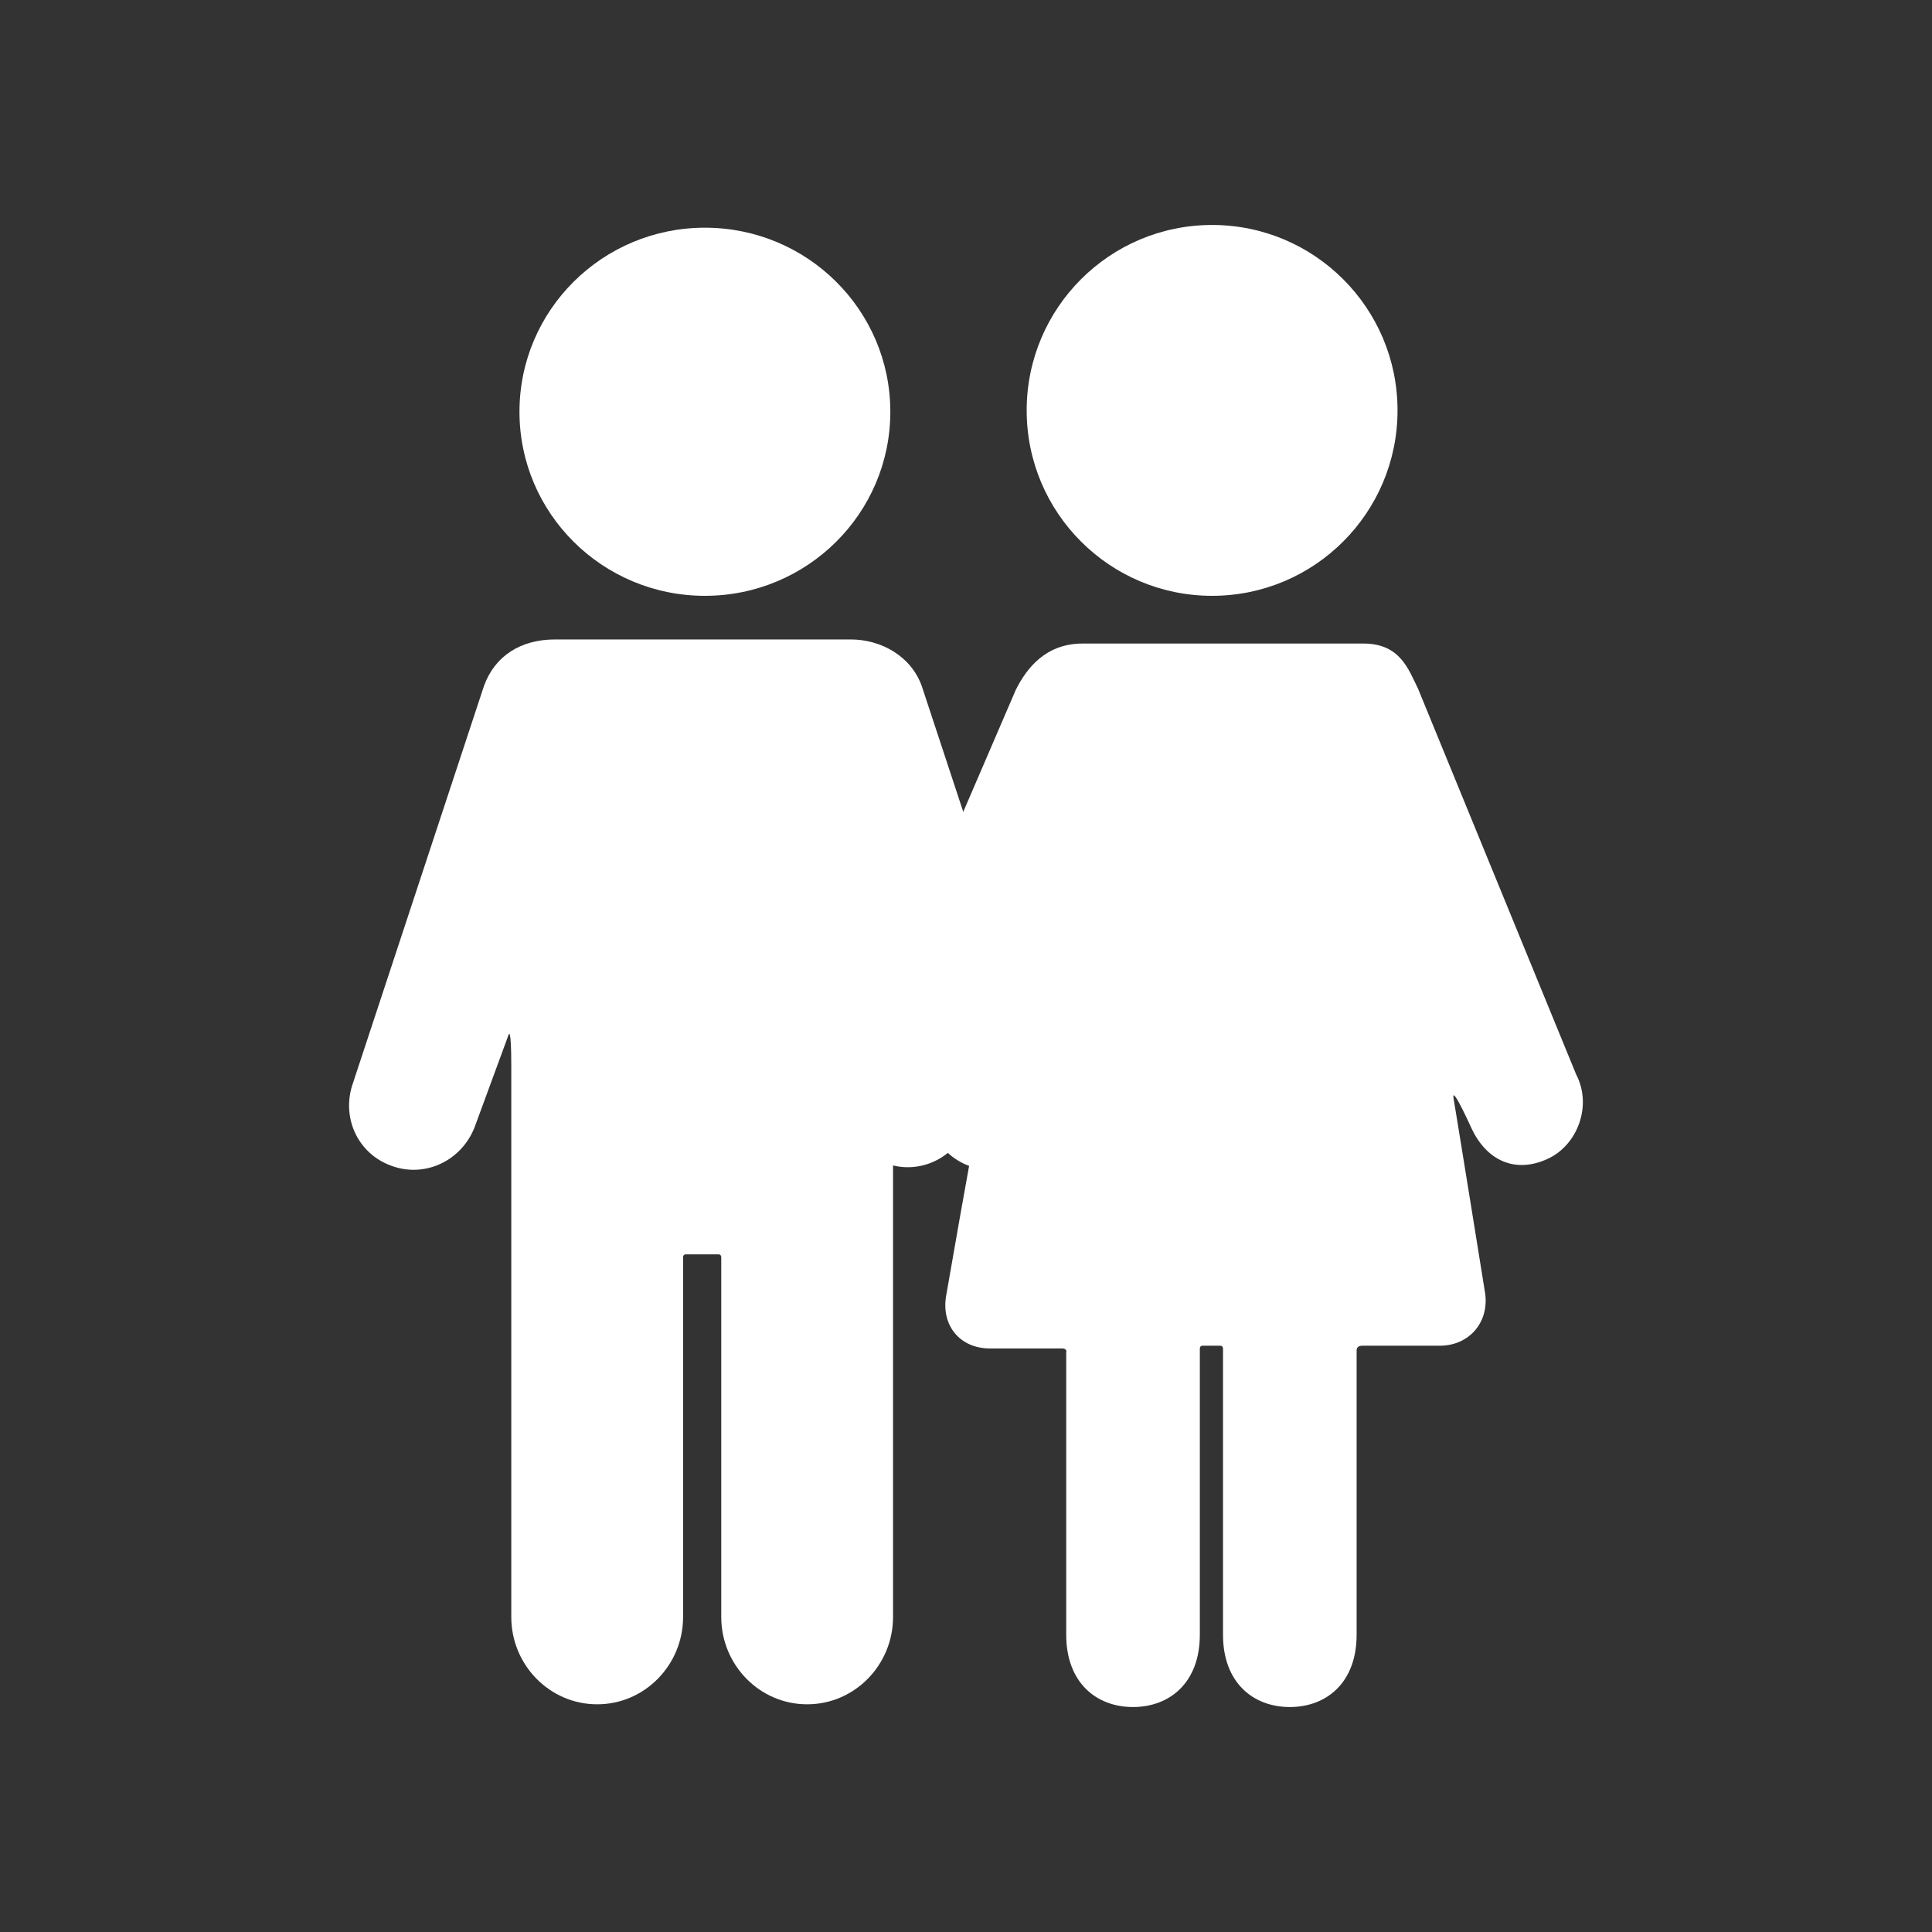
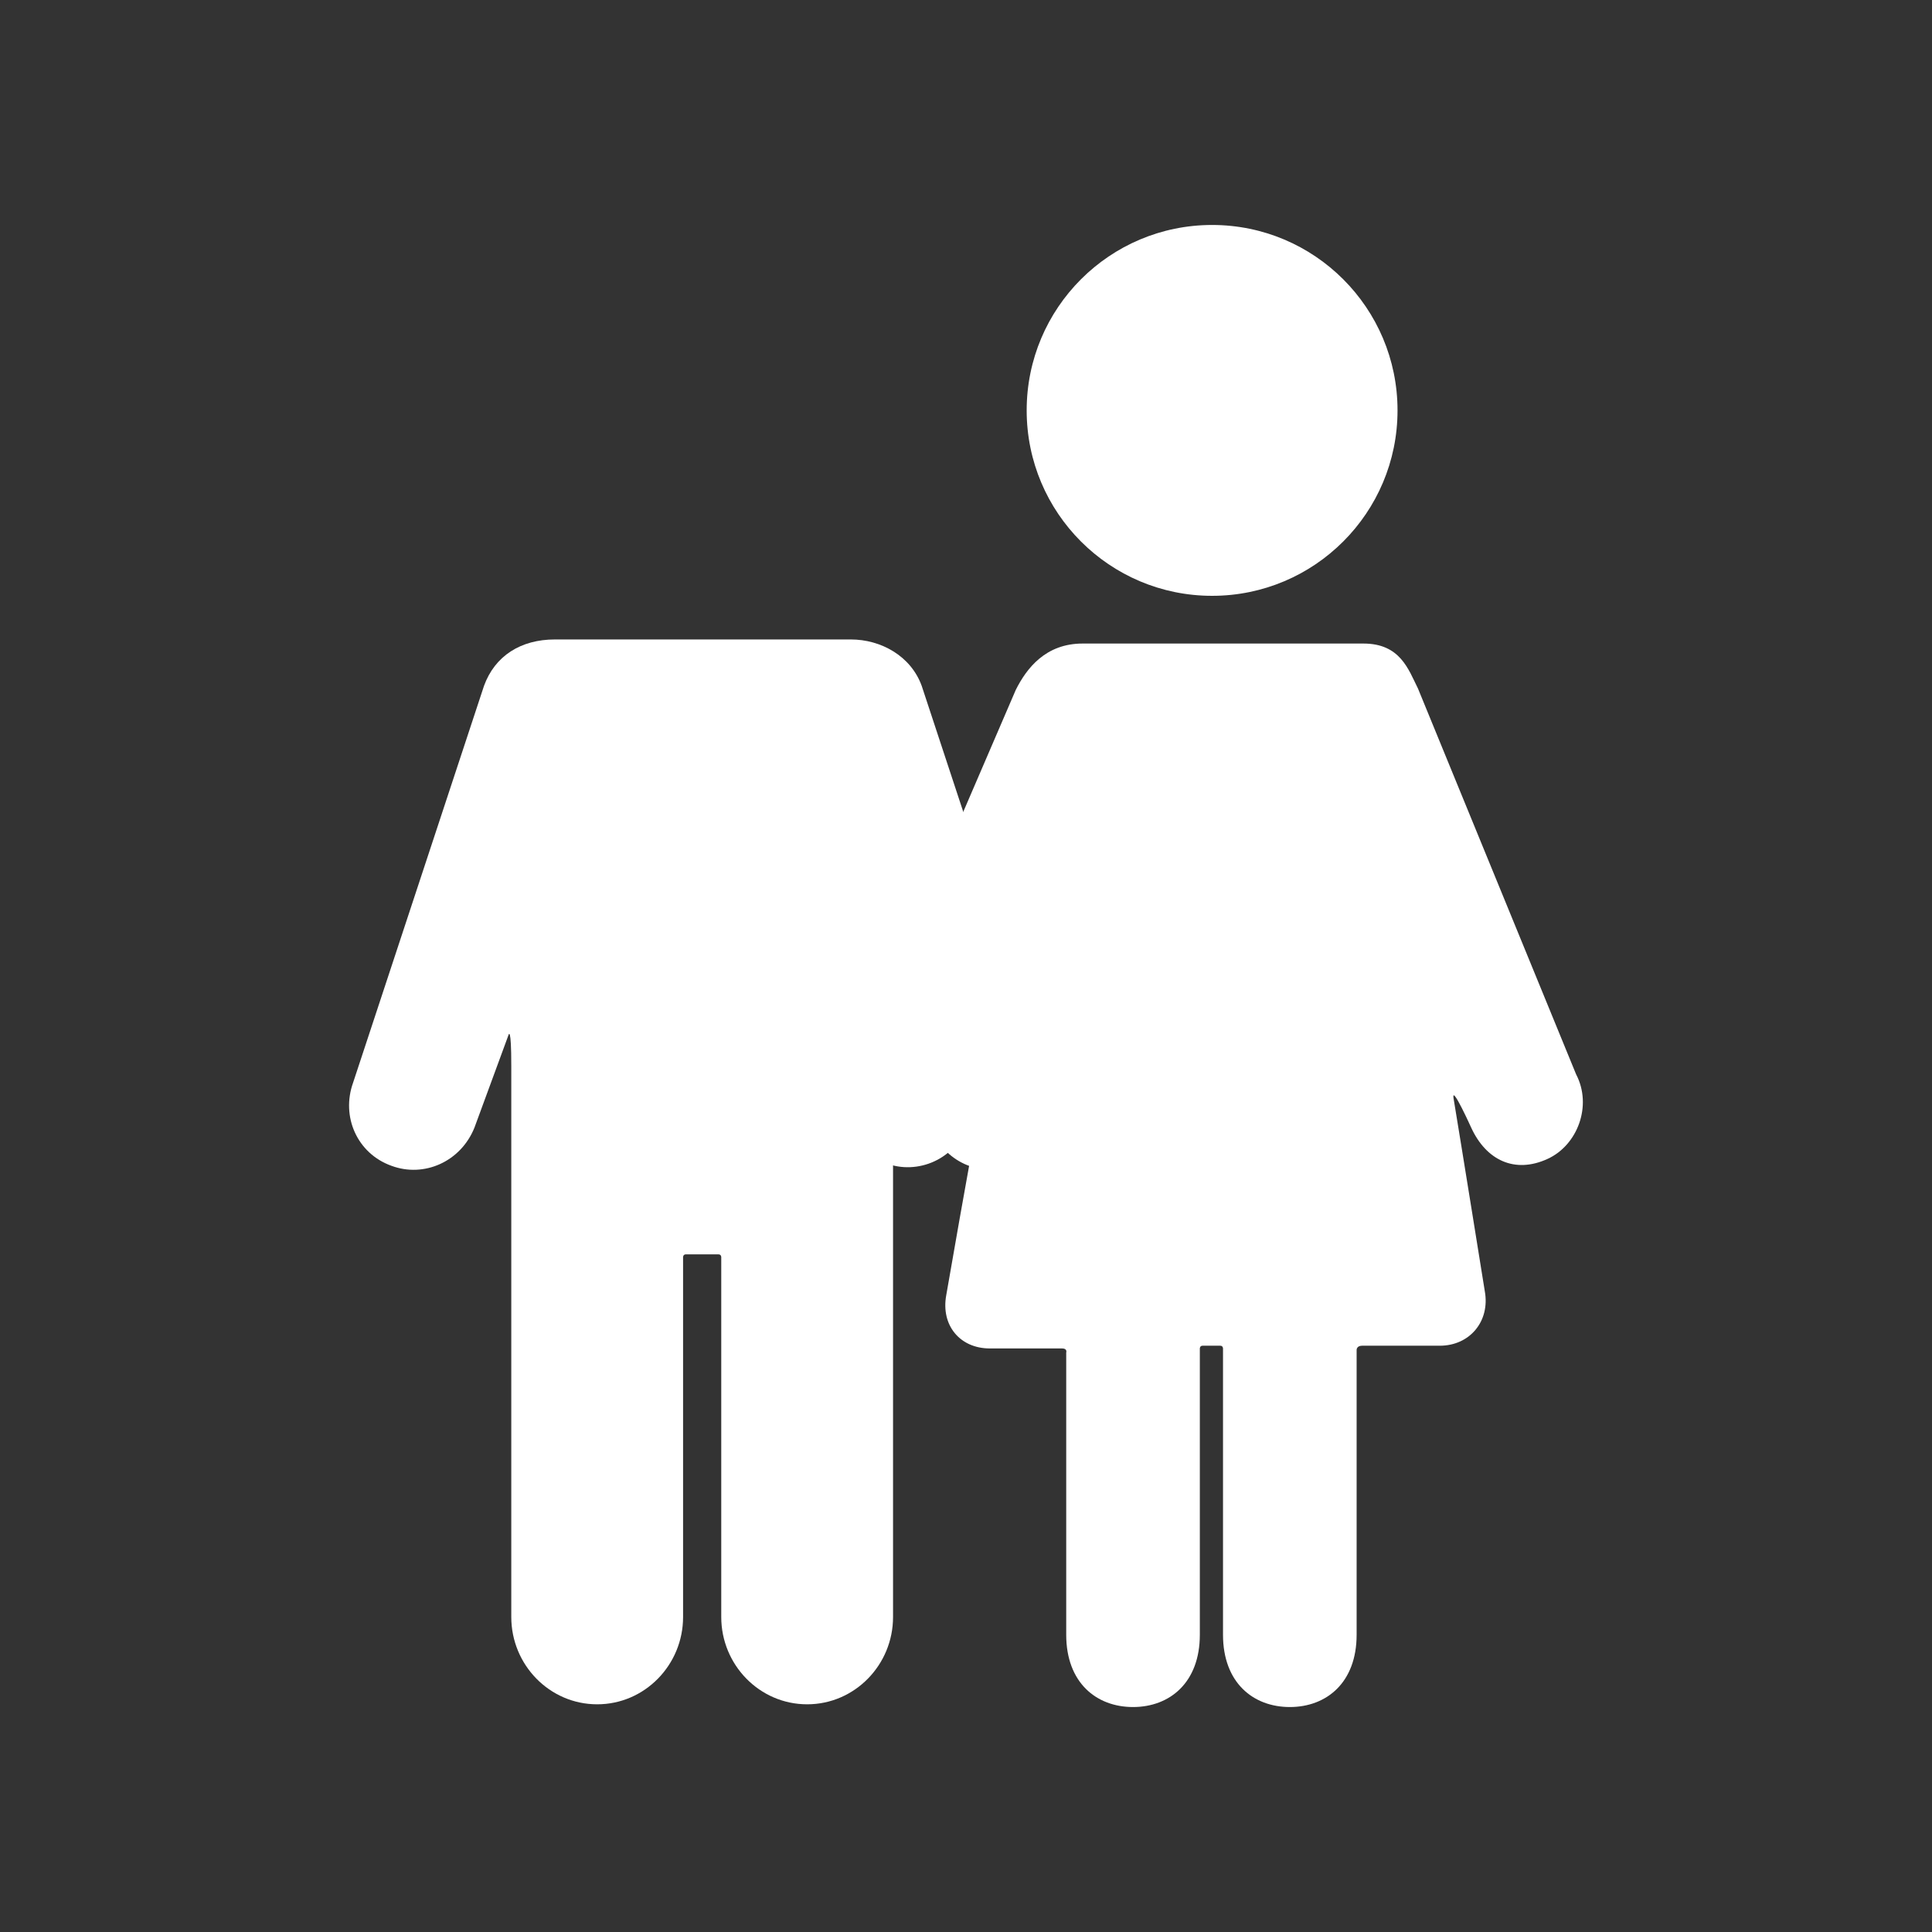
<svg xmlns="http://www.w3.org/2000/svg" version="1.1" id="Layer_1" x="0px" y="0px" viewBox="-349 227.6 141.7 141.7" style="enable-background:new -349 227.6 141.7 141.7;" xml:space="preserve">
  <rect x="-349" y="227.6" width="141.7" height="141.7" fill="#333333" stroke="none" />
  <style type="text/css">
	.st0{fill:#FFFFFF;}
</style>
  <g>
    <g>
      <g>
        <path class="st0" d="M-281.4,277.9c-0.8-2.2-3-3.4-5.2-3.4c-1.1,0-1.2,0-1.9,0h-17.9c-0.7,0-1.2,0-1.9,0c-2.5,0-4.4,1.2-5.2,3.4     l-9.6,29.1c-0.9,2.5,0.3,5.2,2.8,6.1c2.4,0.9,5.1-0.3,6.1-2.8l2.5-6.8c0,0,0.2-0.7,0.2,2.3v40.4c0,3.5,2.8,6.4,6.3,6.4     s6.3-2.9,6.3-6.4v-26.4c0,0,0-0.2,0.2-0.2c0.6,0,1.8,0,2.4,0c0.2,0,0.2,0.2,0.2,0.2v26.4c0,3.5,2.8,6.4,6.3,6.4s6.3-2.9,6.3-6.4     v-40.4c0-3.1,0.3-2.1,0.3-2.1l2.5,6.6c0.9,2.5,3.6,3.7,6.1,2.8c2.4-0.9,3.7-3.7,2.8-6.1L-281.4,277.9z" />
-         <ellipse class="st0" cx="-297.3" cy="257.8" rx="13.6" ry="13.5" />
      </g>
    </g>
    <g>
      <g>
        <circle class="st0" cx="-260.1" cy="257.7" r="13.6" />
        <path class="st0" d="M-233.4,306.4l-11.6-28.3c-0.7-1.4-1.3-3.3-4-3.3c-1,0-2,0-3.2,0h-14.2c-1.2,0-1.8,0-3.2,0     c-2.7,0-4.1,1.8-4.9,3.4l-12.1,28.1c-1.1,2.4-0.2,5.2,2.1,6.4c2.3,1.2,5.2,0.2,6.3-2.2l0.9-1.9c0,0,0.3-0.5,0.2,0.1     c-0.7,3.5-2.5,13.9-2.5,13.9c-0.4,2.2,1,3.9,3.2,3.9c0,0,3.9,0,5.3,0c0.4,0,0.3,0.3,0.3,0.3v20.7c0,3.5,2.2,5.3,4.9,5.3     c2.7,0,4.9-1.8,4.9-5.3v-21c0,0,0-0.2,0.2-0.2c0.3,0,1,0,1.3,0c0.2,0,0.2,0.2,0.2,0.2v21c0,3.5,2.2,5.3,4.9,5.3     c2.7,0,4.9-1.8,4.9-5.3v-20.9c0,0,0-0.3,0.4-0.3c1.4,0,5.7,0,5.7,0c2.2,0,3.7-1.8,3.3-4c0,0-1.8-11.2-2.3-14.2     c-0.1-0.9,1.3,2.2,1.3,2.2c1.1,2.4,3.2,3.4,5.6,2.3C-233.3,311.6-232.2,308.7-233.4,306.4z" />
      </g>
    </g>
  </g>
</svg>